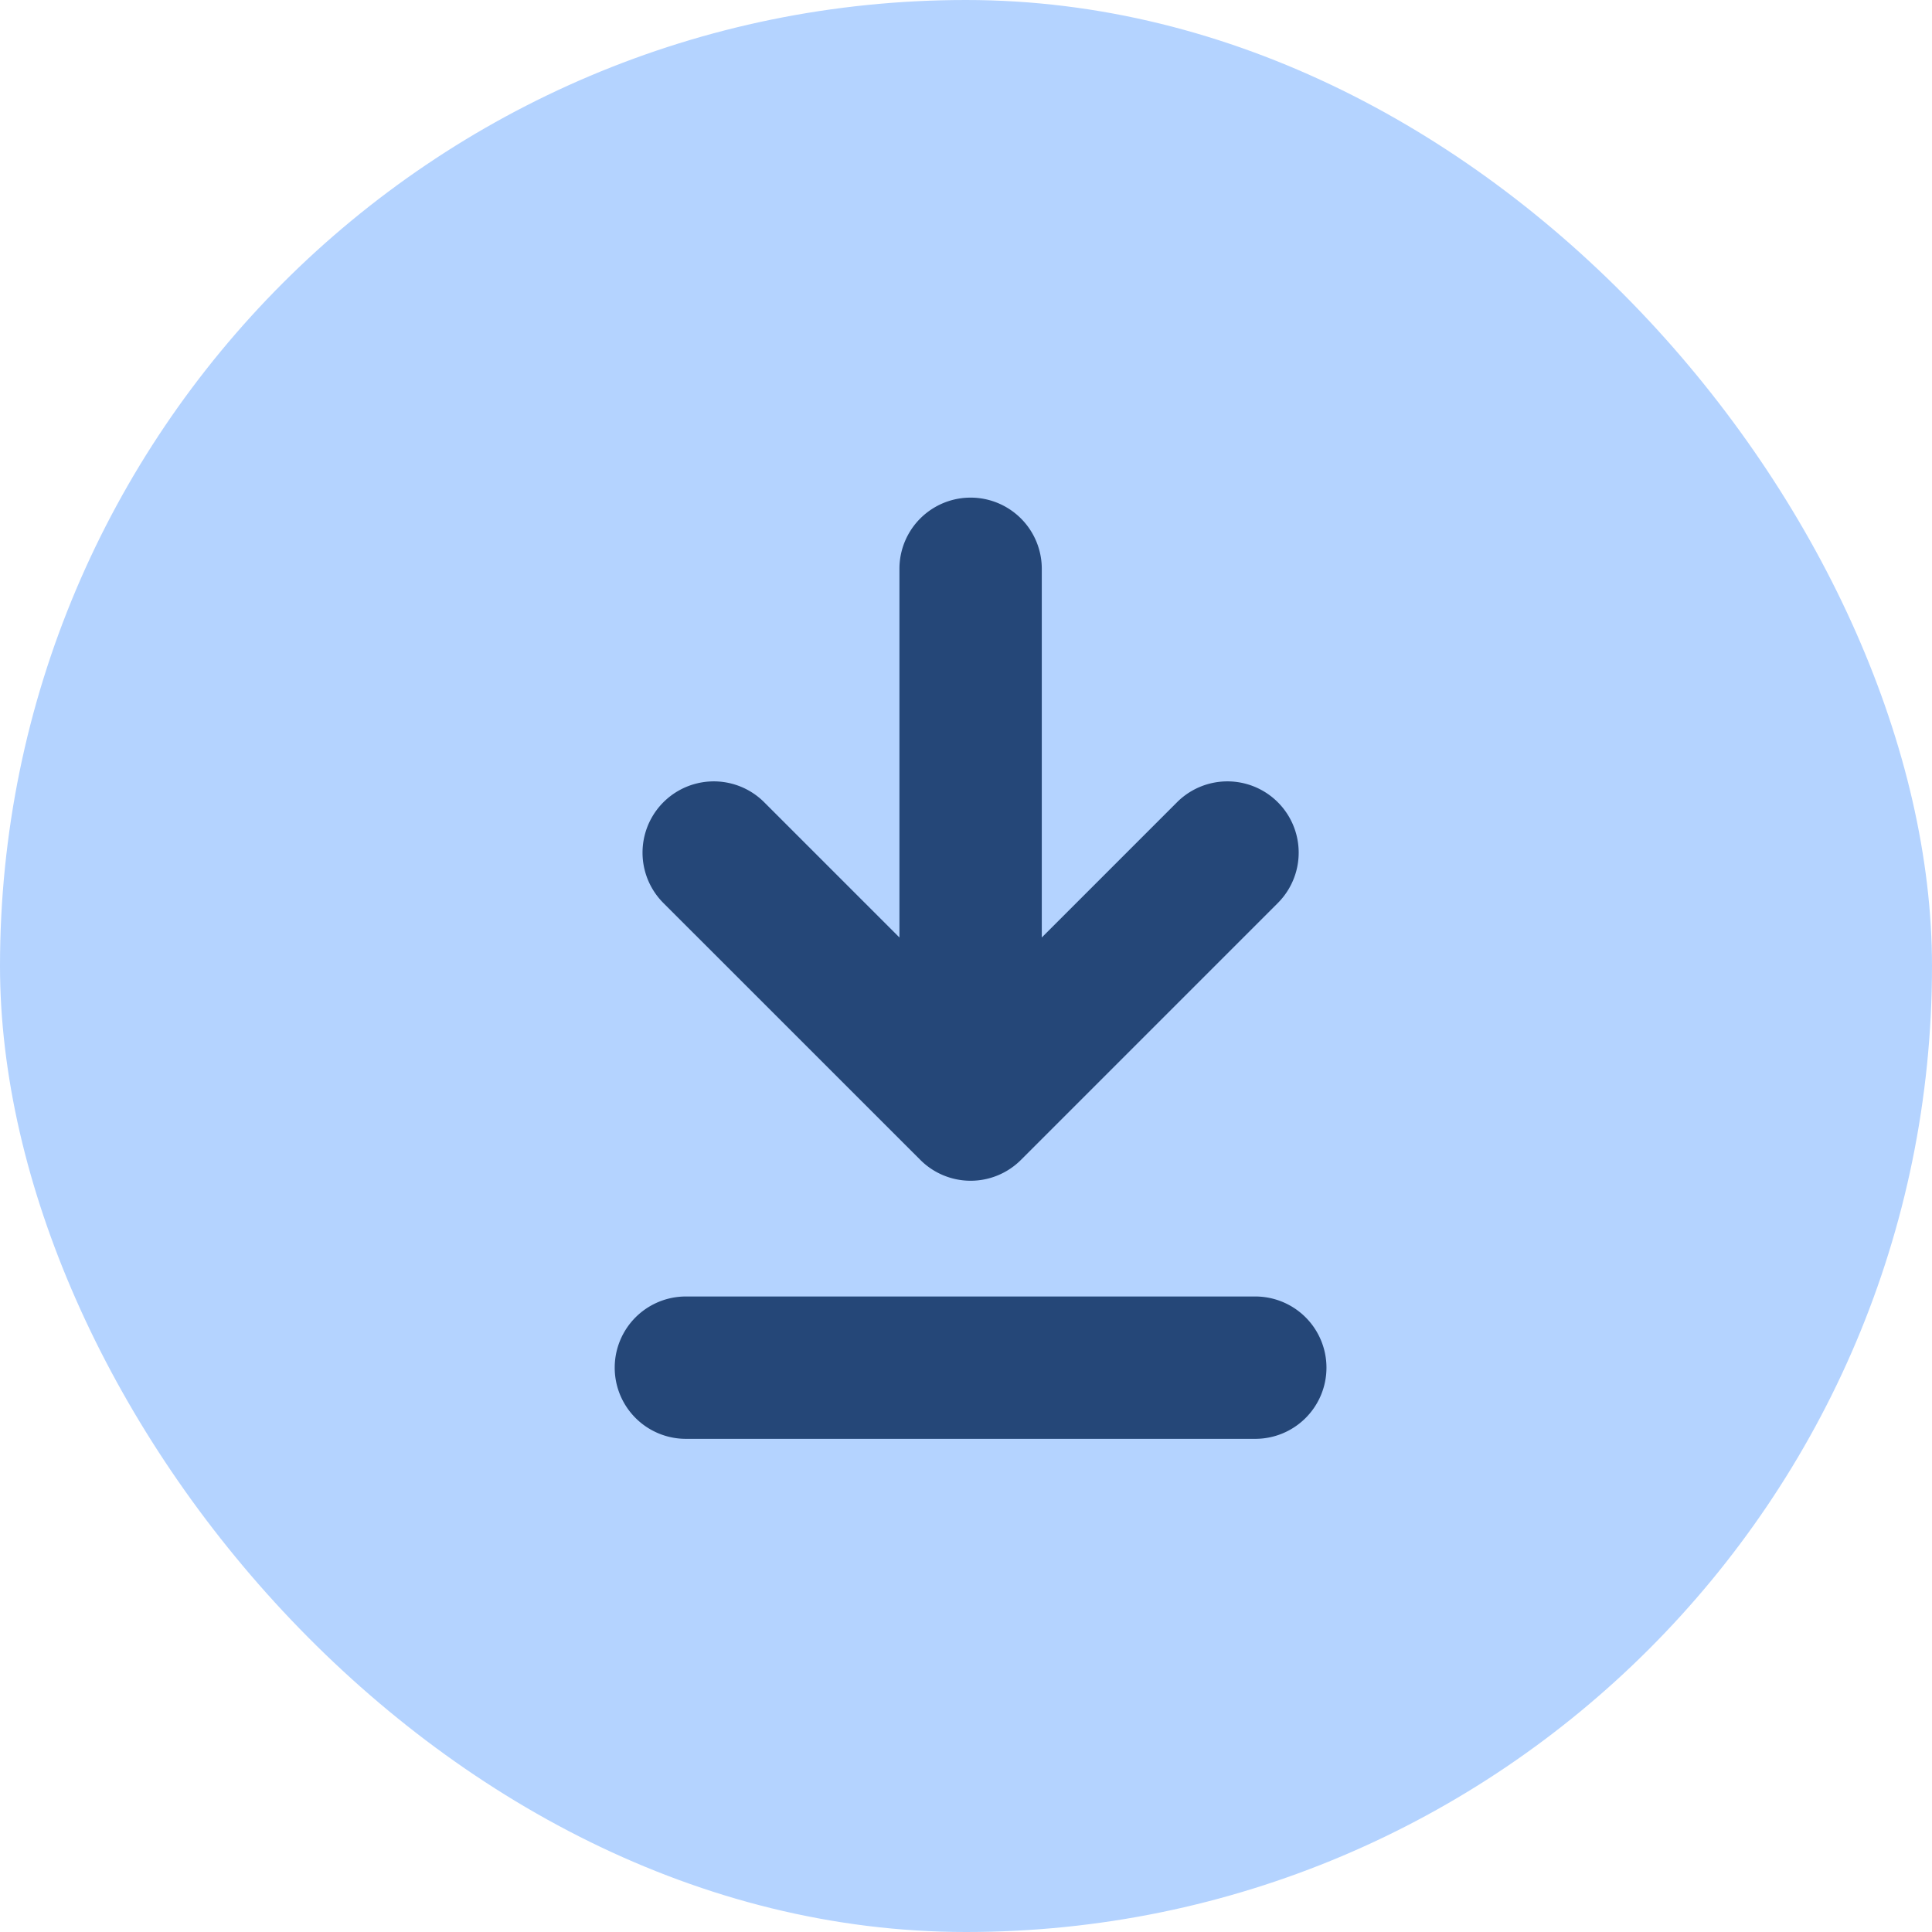
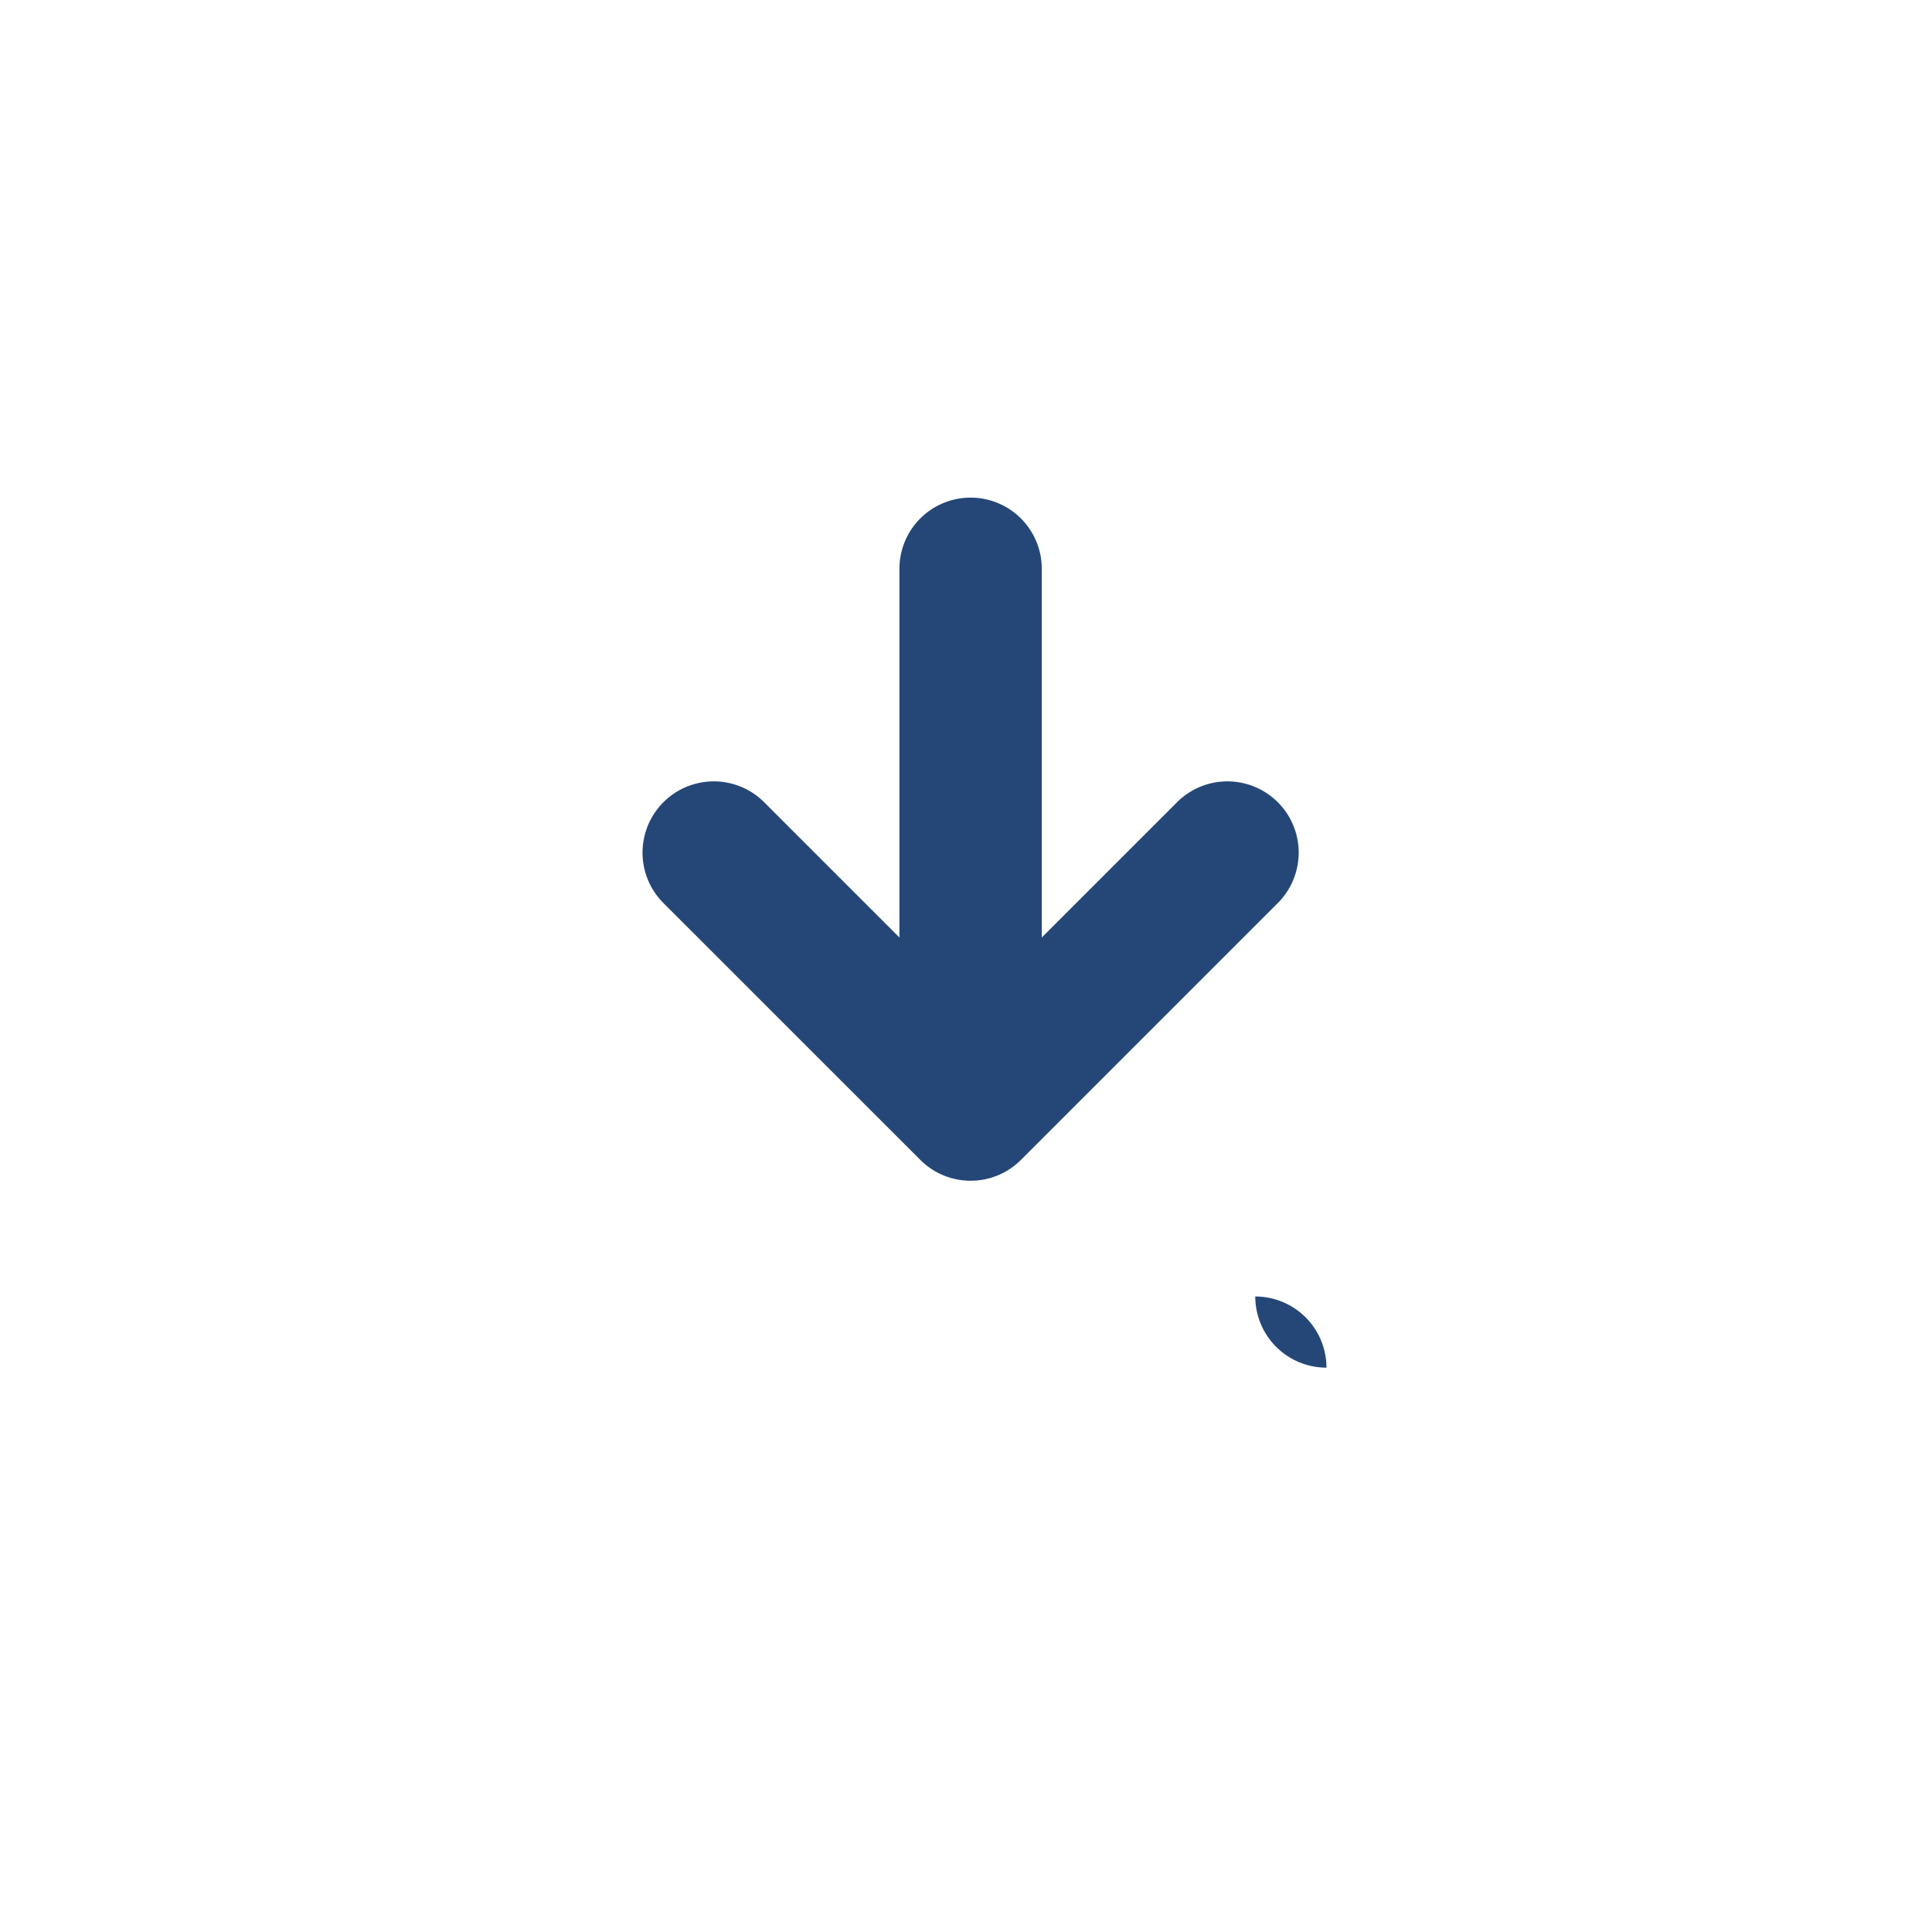
<svg xmlns="http://www.w3.org/2000/svg" width="66" height="66" viewBox="0 0 66 66">
  <defs>
    <style>.a{isolation:isolate;}.b{fill:#b4d3ff;}.c{fill:#254778;}</style>
  </defs>
  <g transform="translate(-188 -999)">
    <g class="a" transform="translate(188.482 998.893)">
-       <rect class="b" width="66" height="66" rx="33" transform="translate(-0.482 0.107)" />
-     </g>
+       </g>
    <g transform="translate(209 1016)">
-       <path class="c" d="M5.106,10.406l4.62,4.62V2.431a2.431,2.431,0,1,1,4.863,0V15.026l4.62-4.62a2.434,2.434,0,0,1,3.443,3.443l-8.772,8.772a2.43,2.43,0,0,1-3.443,0L1.663,13.849a2.434,2.434,0,0,1,3.443-3.443ZM24.314,29.721a2.432,2.432,0,0,0-2.431-2.431H2.431a2.431,2.431,0,0,0,0,4.863H21.882A2.432,2.432,0,0,0,24.314,29.721Z" />
+       <path class="c" d="M5.106,10.406l4.62,4.62V2.431a2.431,2.431,0,1,1,4.863,0V15.026l4.62-4.62a2.434,2.434,0,0,1,3.443,3.443l-8.772,8.772a2.43,2.43,0,0,1-3.443,0L1.663,13.849a2.434,2.434,0,0,1,3.443-3.443ZM24.314,29.721a2.432,2.432,0,0,0-2.431-2.431H2.431H21.882A2.432,2.432,0,0,0,24.314,29.721Z" />
    </g>
  </g>
</svg>